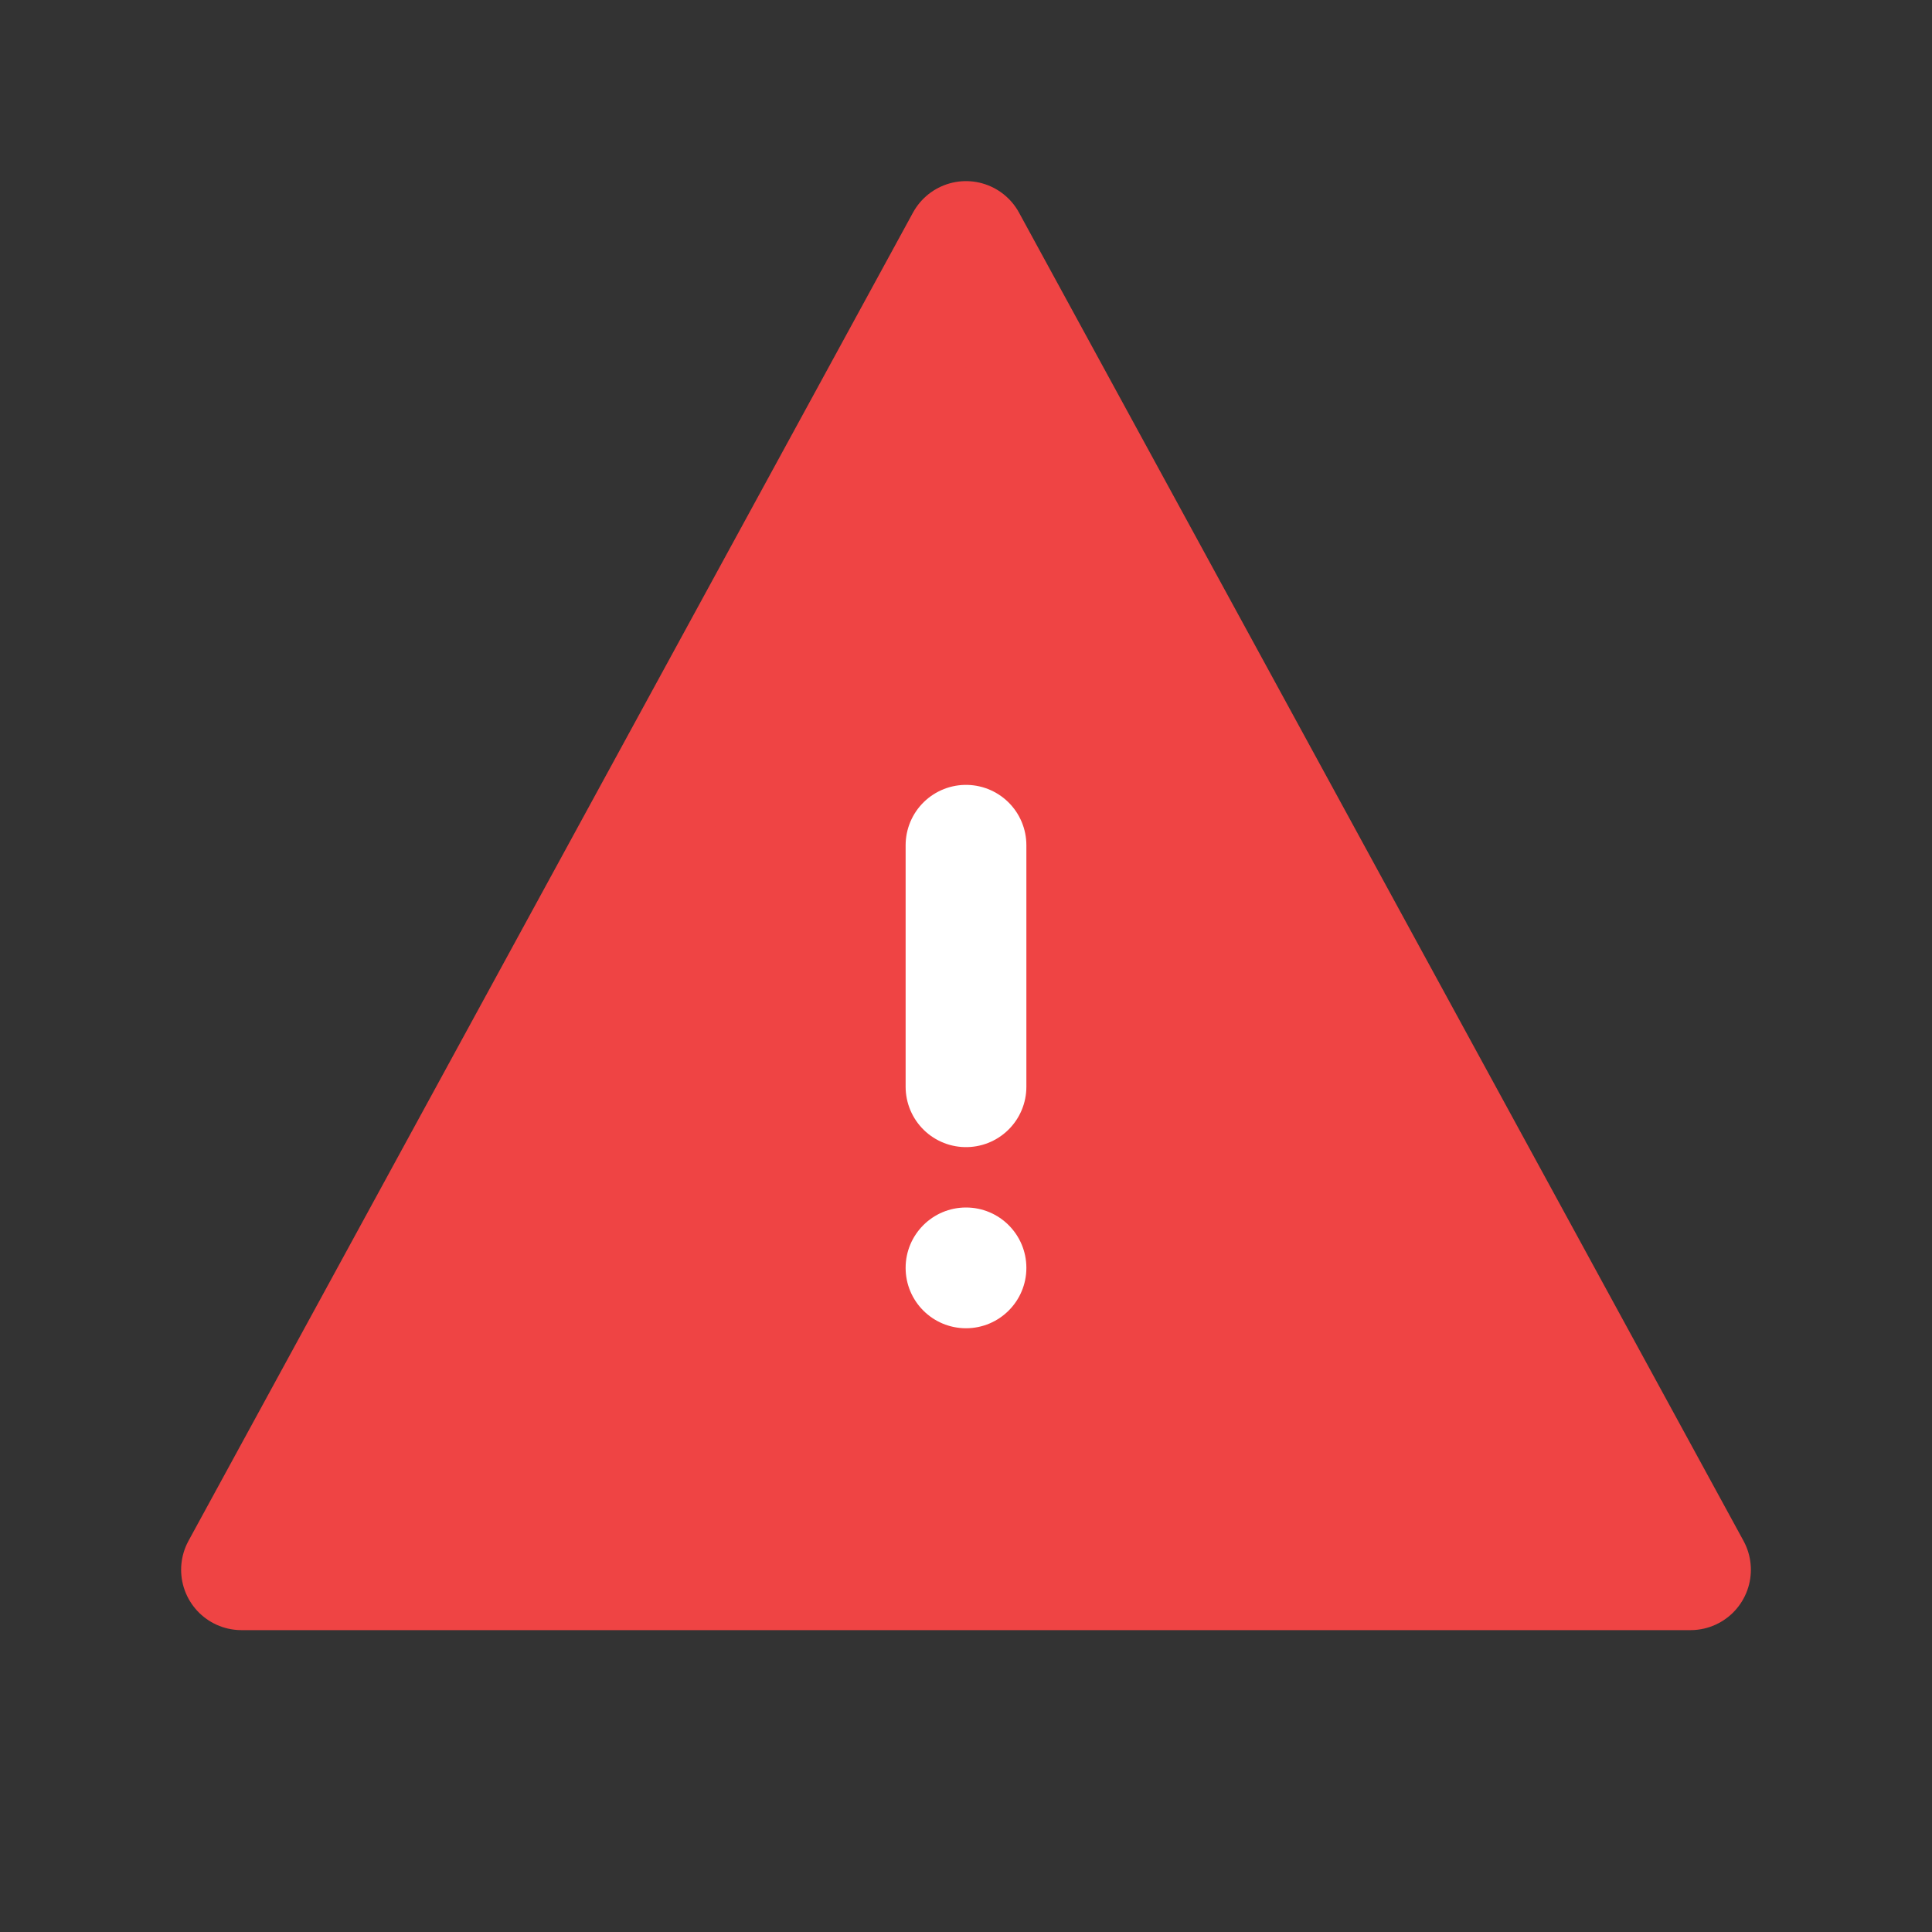
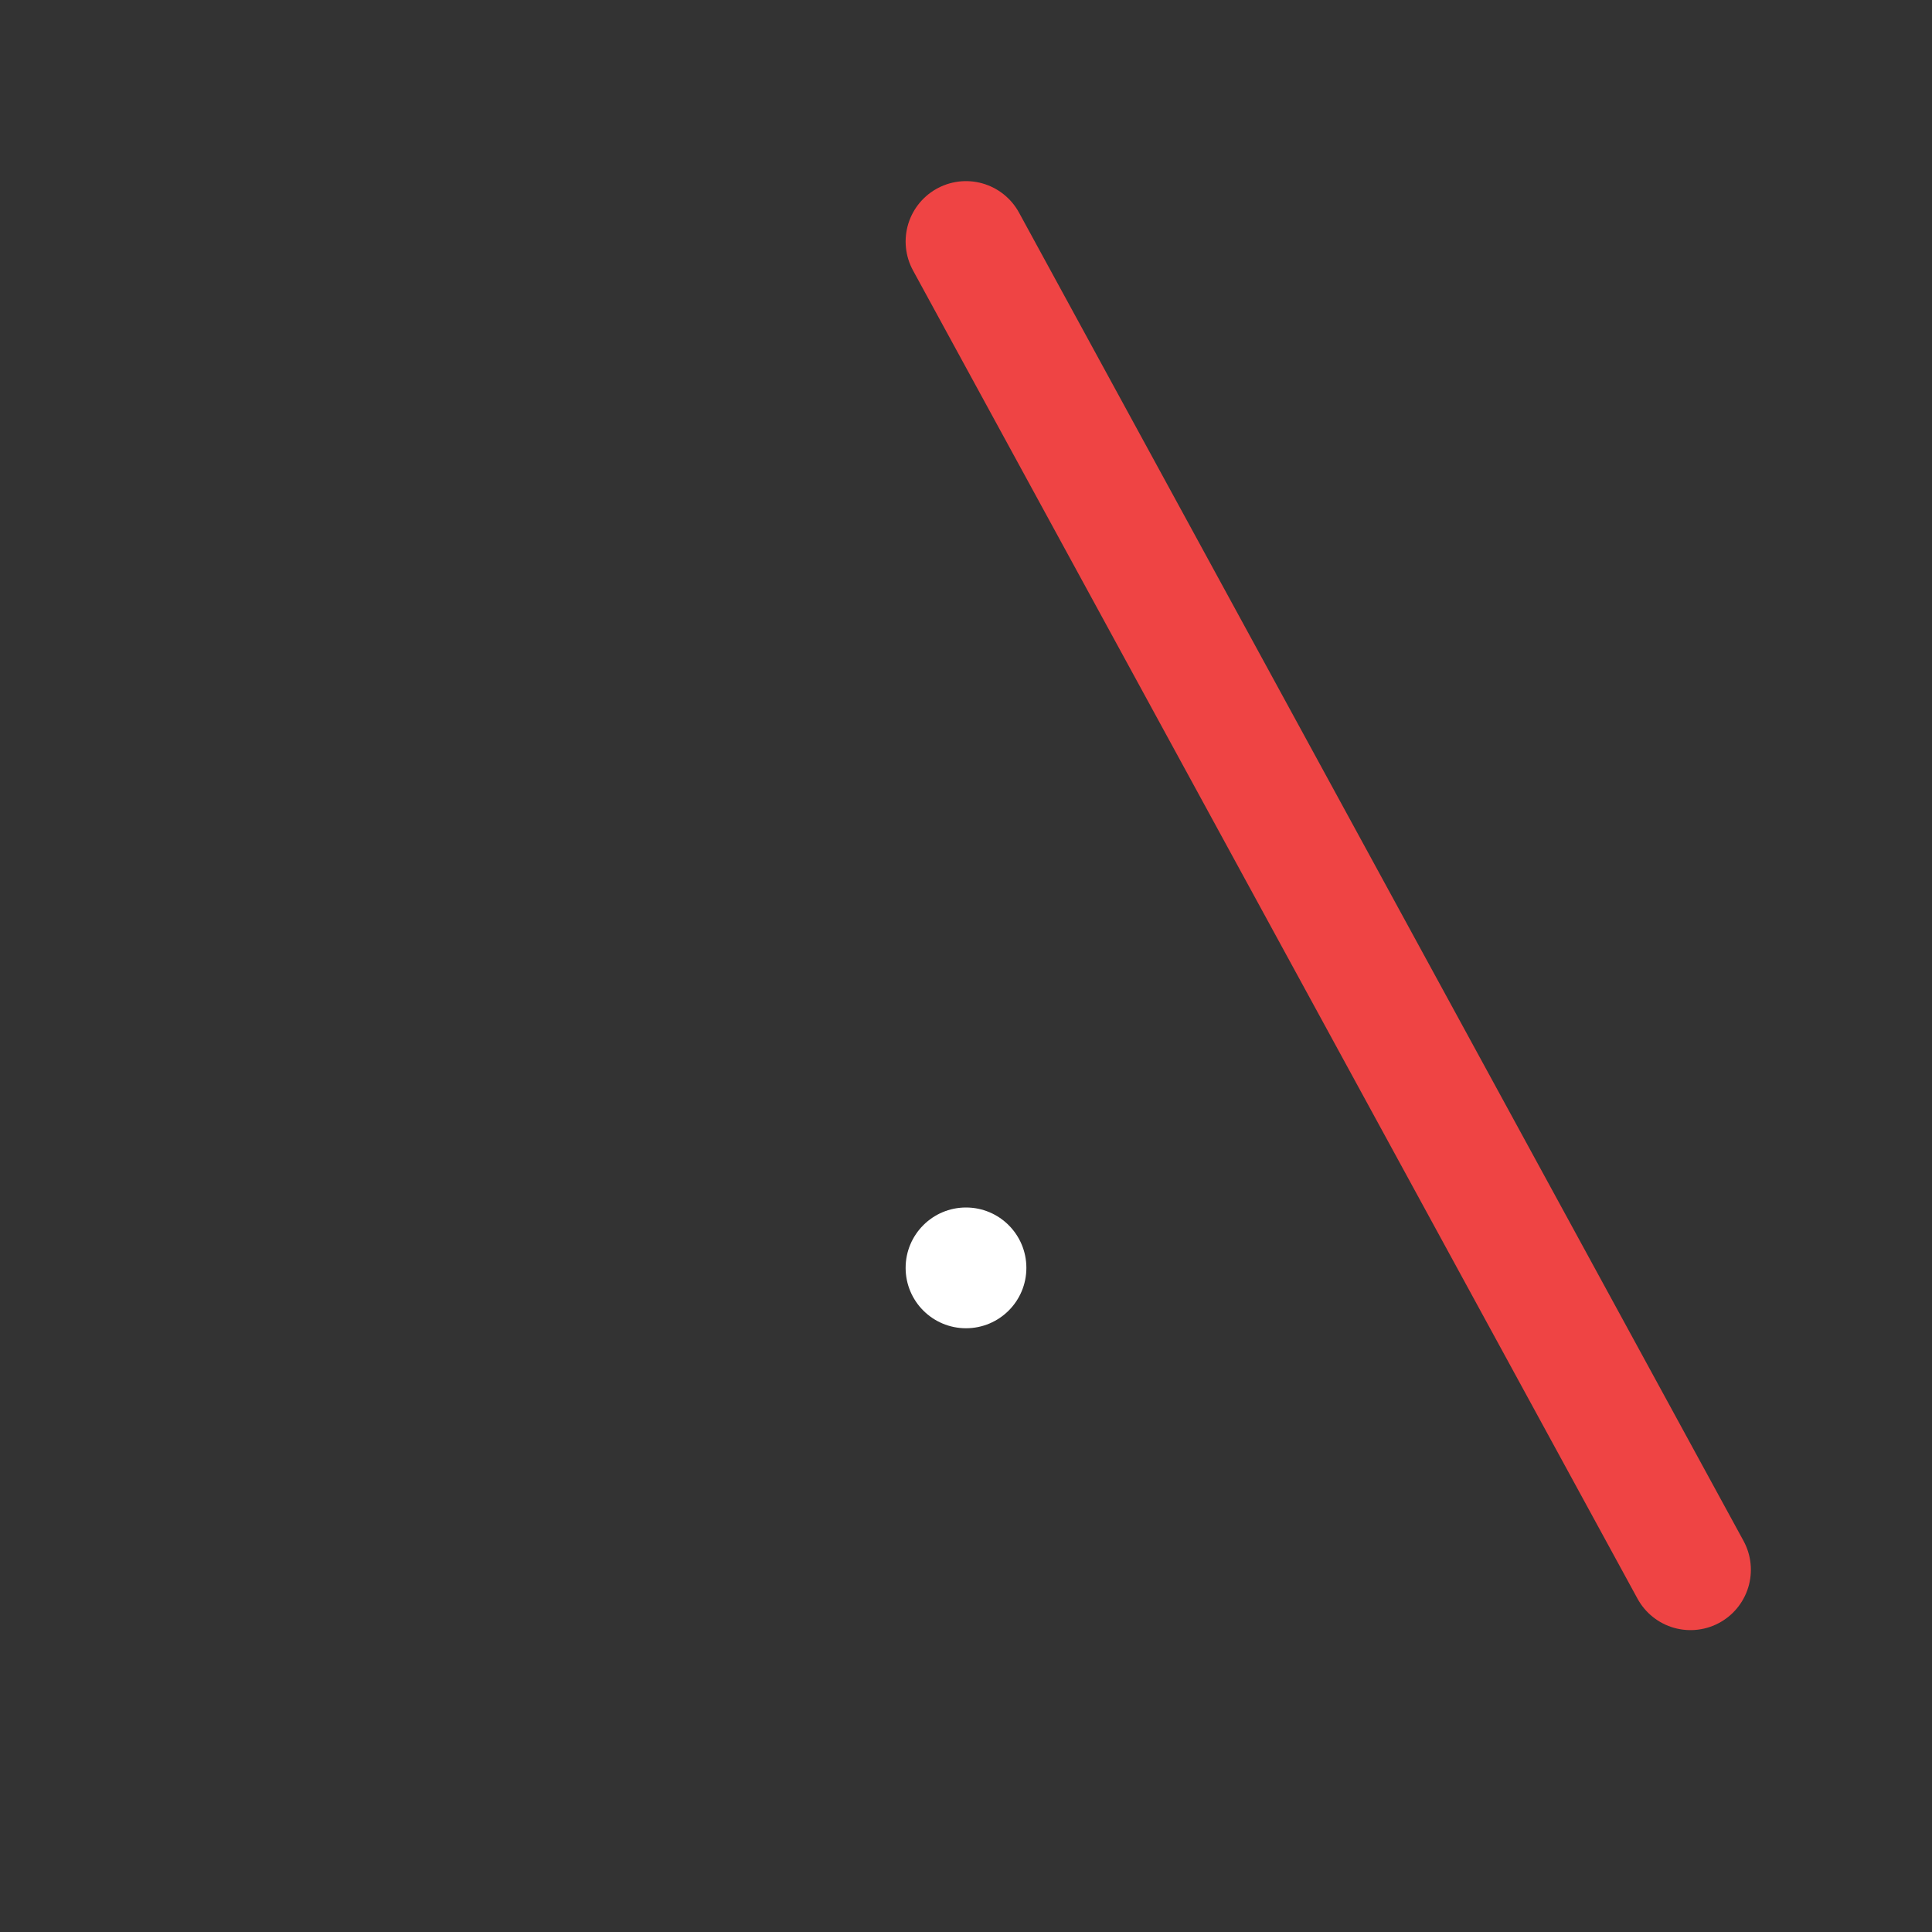
<svg xmlns="http://www.w3.org/2000/svg" width="32" height="32" viewBox="0 0 32 32" fill="none">
  <rect x="0" y="0" width="32" height="32" fill="#333333" stroke="none" />
-   <path d="M16 4L28 26H4L16 4Z" fill="#EF4444" stroke="#EF4444" stroke-width="2" stroke-linecap="round" stroke-linejoin="round" />
-   <path d="M16 18V14" stroke="white" stroke-width="2" stroke-linecap="round" />
+   <path d="M16 4L28 26L16 4Z" fill="#EF4444" stroke="#EF4444" stroke-width="2" stroke-linecap="round" stroke-linejoin="round" />
  <circle cx="16" cy="21" r="1" fill="white" />
</svg>